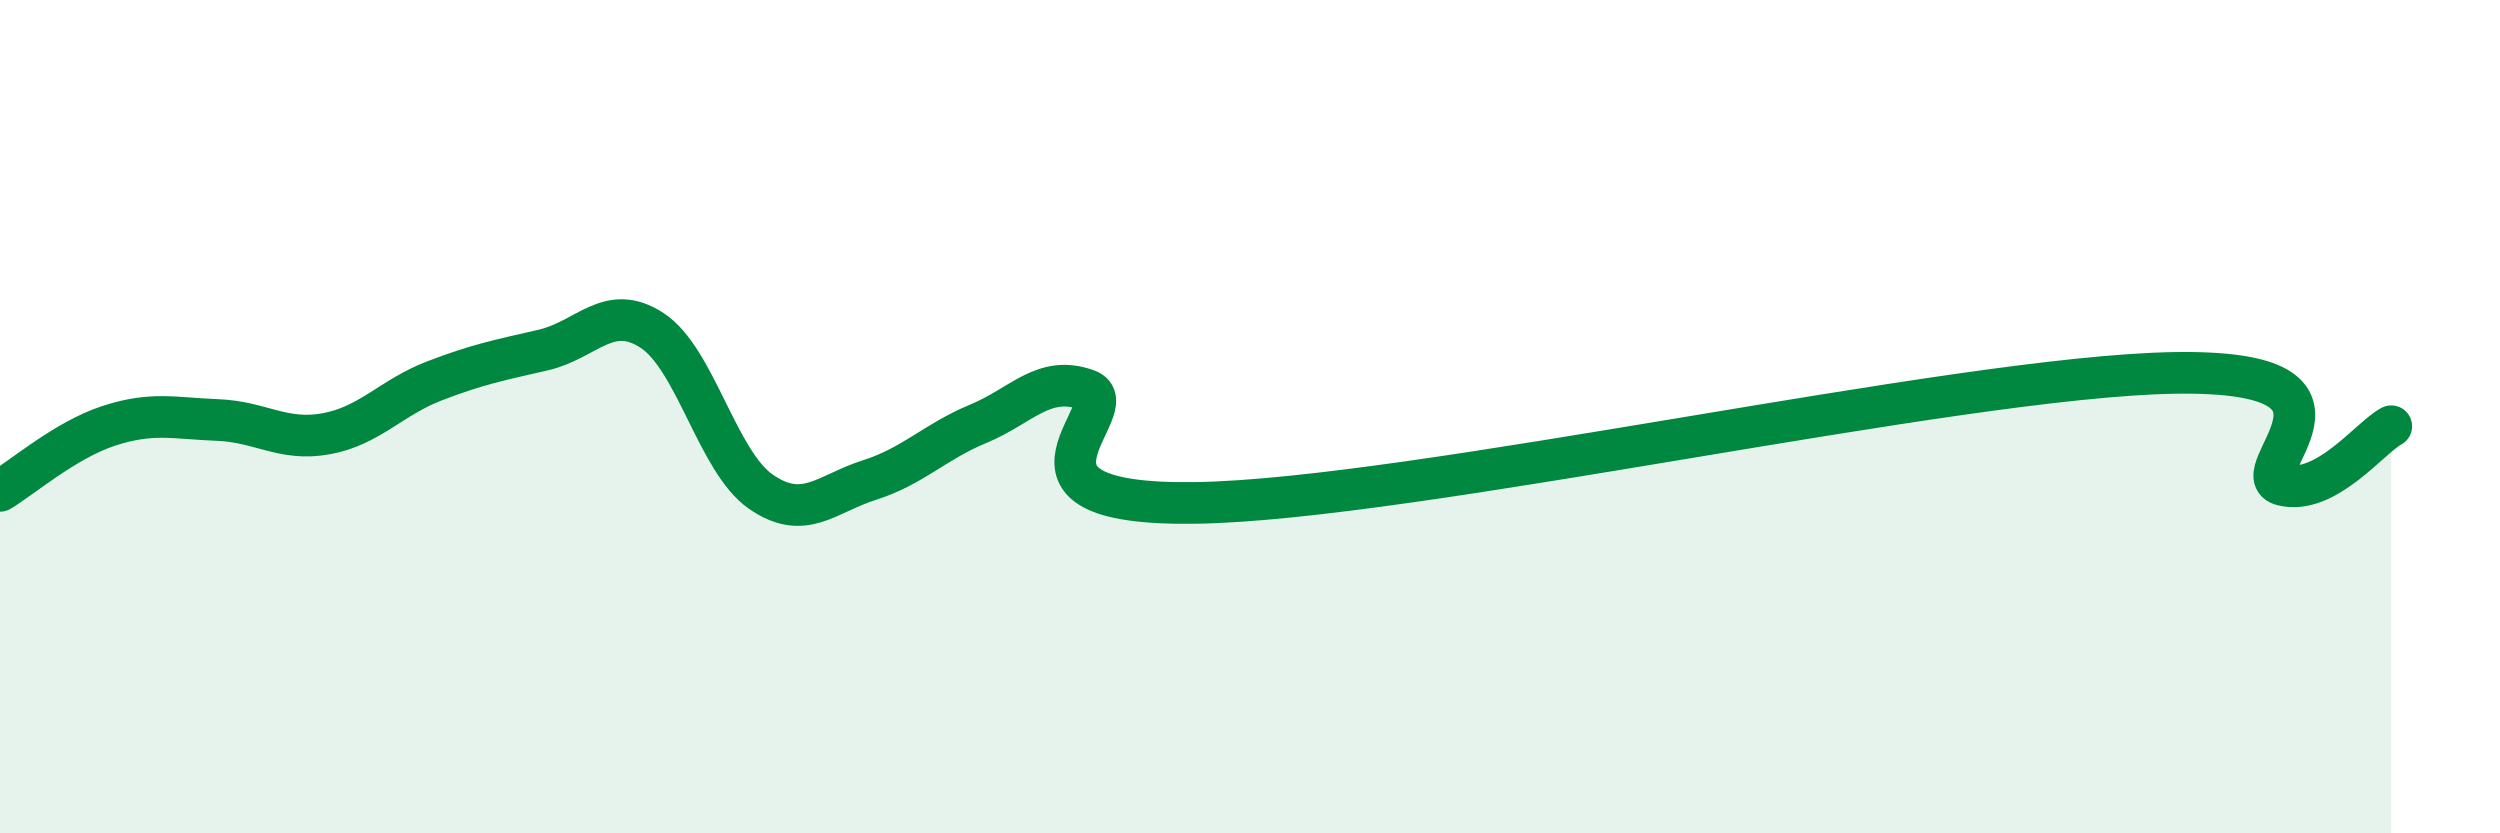
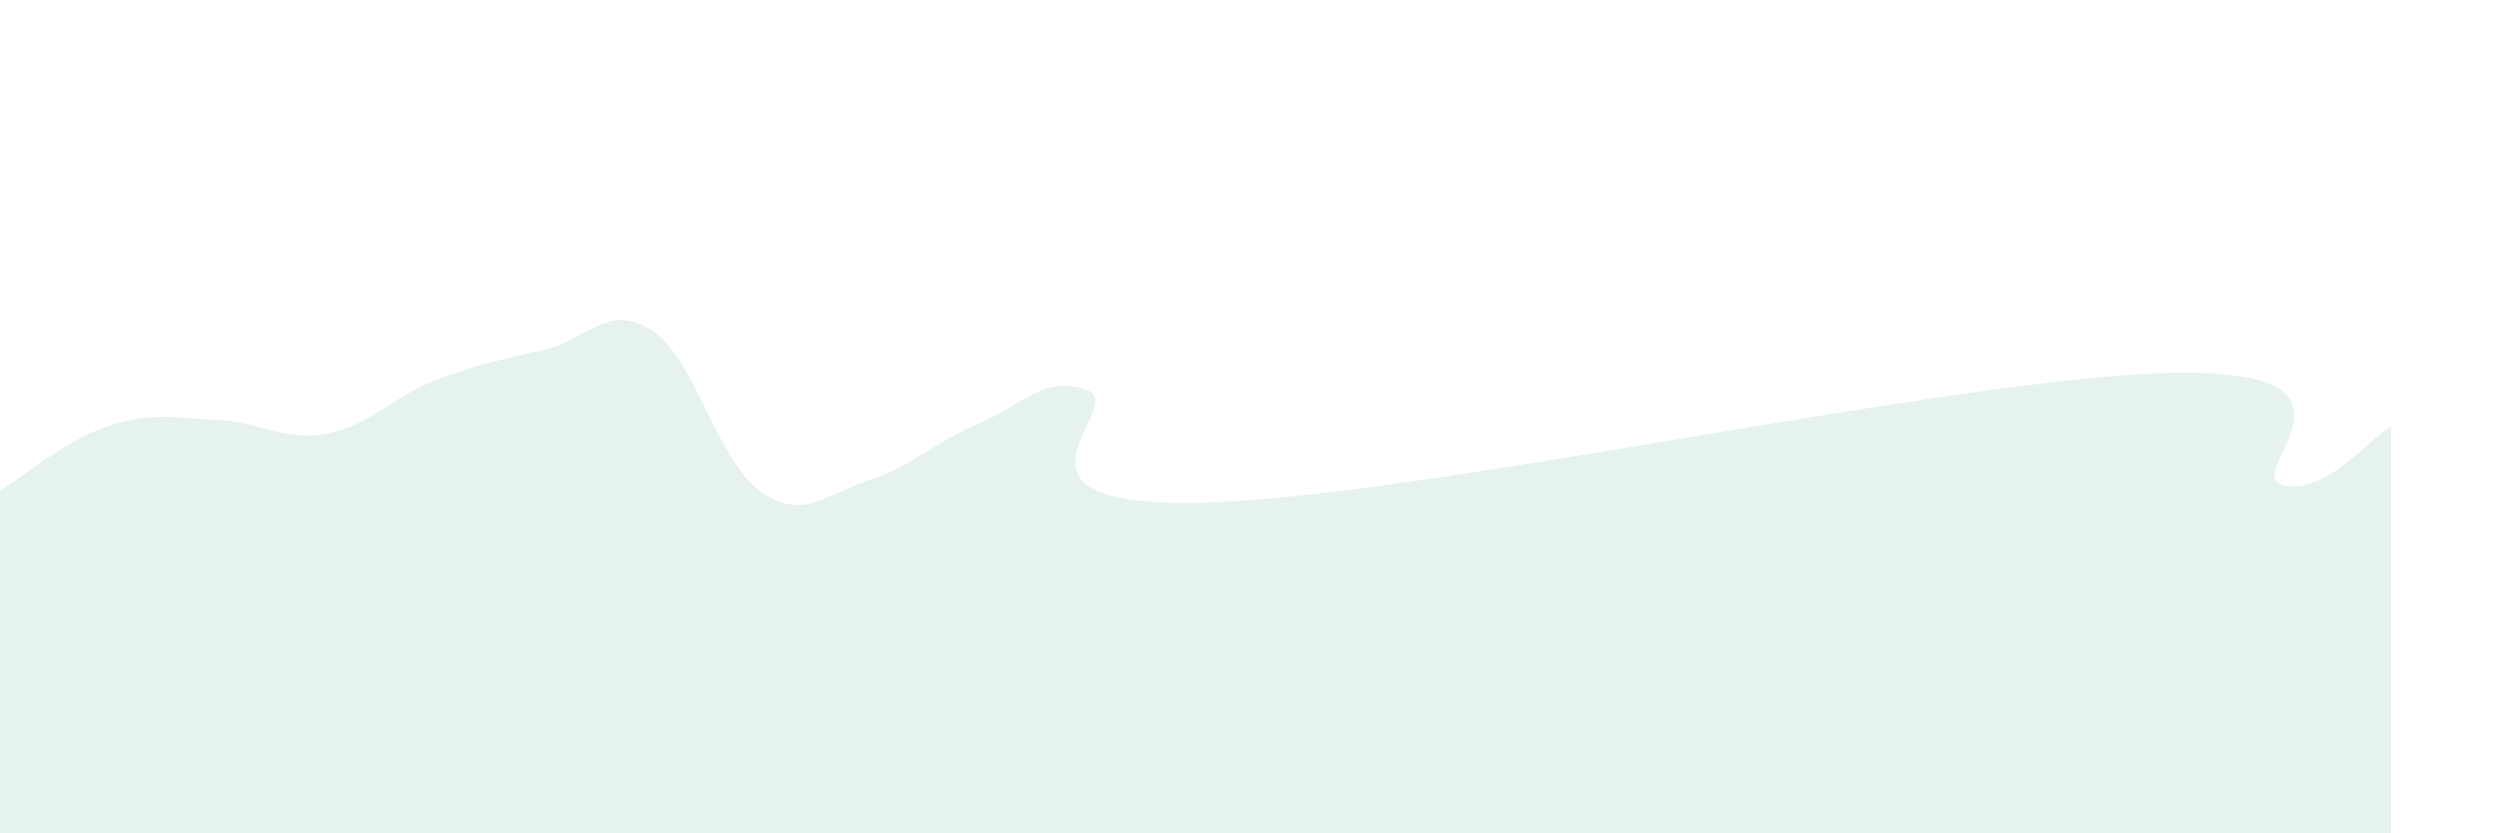
<svg xmlns="http://www.w3.org/2000/svg" width="60" height="20" viewBox="0 0 60 20">
  <path d="M 0,11.78 C 0.52,11.47 1.57,10.56 2.61,10.22 C 3.65,9.88 4.18,10.04 5.22,10.08 C 6.26,10.12 6.79,10.6 7.83,10.41 C 8.87,10.22 9.39,9.54 10.43,9.14 C 11.47,8.74 12,8.64 13.04,8.4 C 14.08,8.16 14.61,7.25 15.65,7.93 C 16.69,8.61 17.22,11.08 18.26,11.8 C 19.3,12.52 19.83,11.85 20.87,11.52 C 21.91,11.19 22.44,10.6 23.48,10.17 C 24.52,9.74 25.05,8.98 26.09,9.36 C 27.13,9.74 23.48,12.15 28.7,12.07 C 33.92,11.99 46.95,9.04 52.17,8.95 C 57.39,8.86 53.74,11.38 54.78,11.64 C 55.82,11.9 56.87,10.51 57.39,10.23L57.39 20L0 20Z" fill="#008740" opacity="0.1" stroke-linecap="round" stroke-linejoin="round" />
-   <path d="M 0,11.78 C 0.52,11.47 1.57,10.56 2.61,10.22 C 3.65,9.88 4.18,10.04 5.22,10.08 C 6.26,10.12 6.79,10.6 7.83,10.41 C 8.87,10.22 9.39,9.54 10.43,9.14 C 11.47,8.74 12,8.64 13.04,8.4 C 14.08,8.16 14.61,7.25 15.65,7.93 C 16.69,8.61 17.22,11.08 18.26,11.8 C 19.3,12.52 19.83,11.85 20.87,11.52 C 21.91,11.19 22.44,10.6 23.48,10.17 C 24.52,9.74 25.05,8.98 26.09,9.36 C 27.13,9.74 23.48,12.15 28.7,12.07 C 33.92,11.99 46.95,9.04 52.17,8.95 C 57.39,8.86 53.74,11.38 54.78,11.64 C 55.82,11.9 56.87,10.51 57.39,10.23" stroke="#008740" stroke-width="1" fill="none" stroke-linecap="round" stroke-linejoin="round" />
</svg>